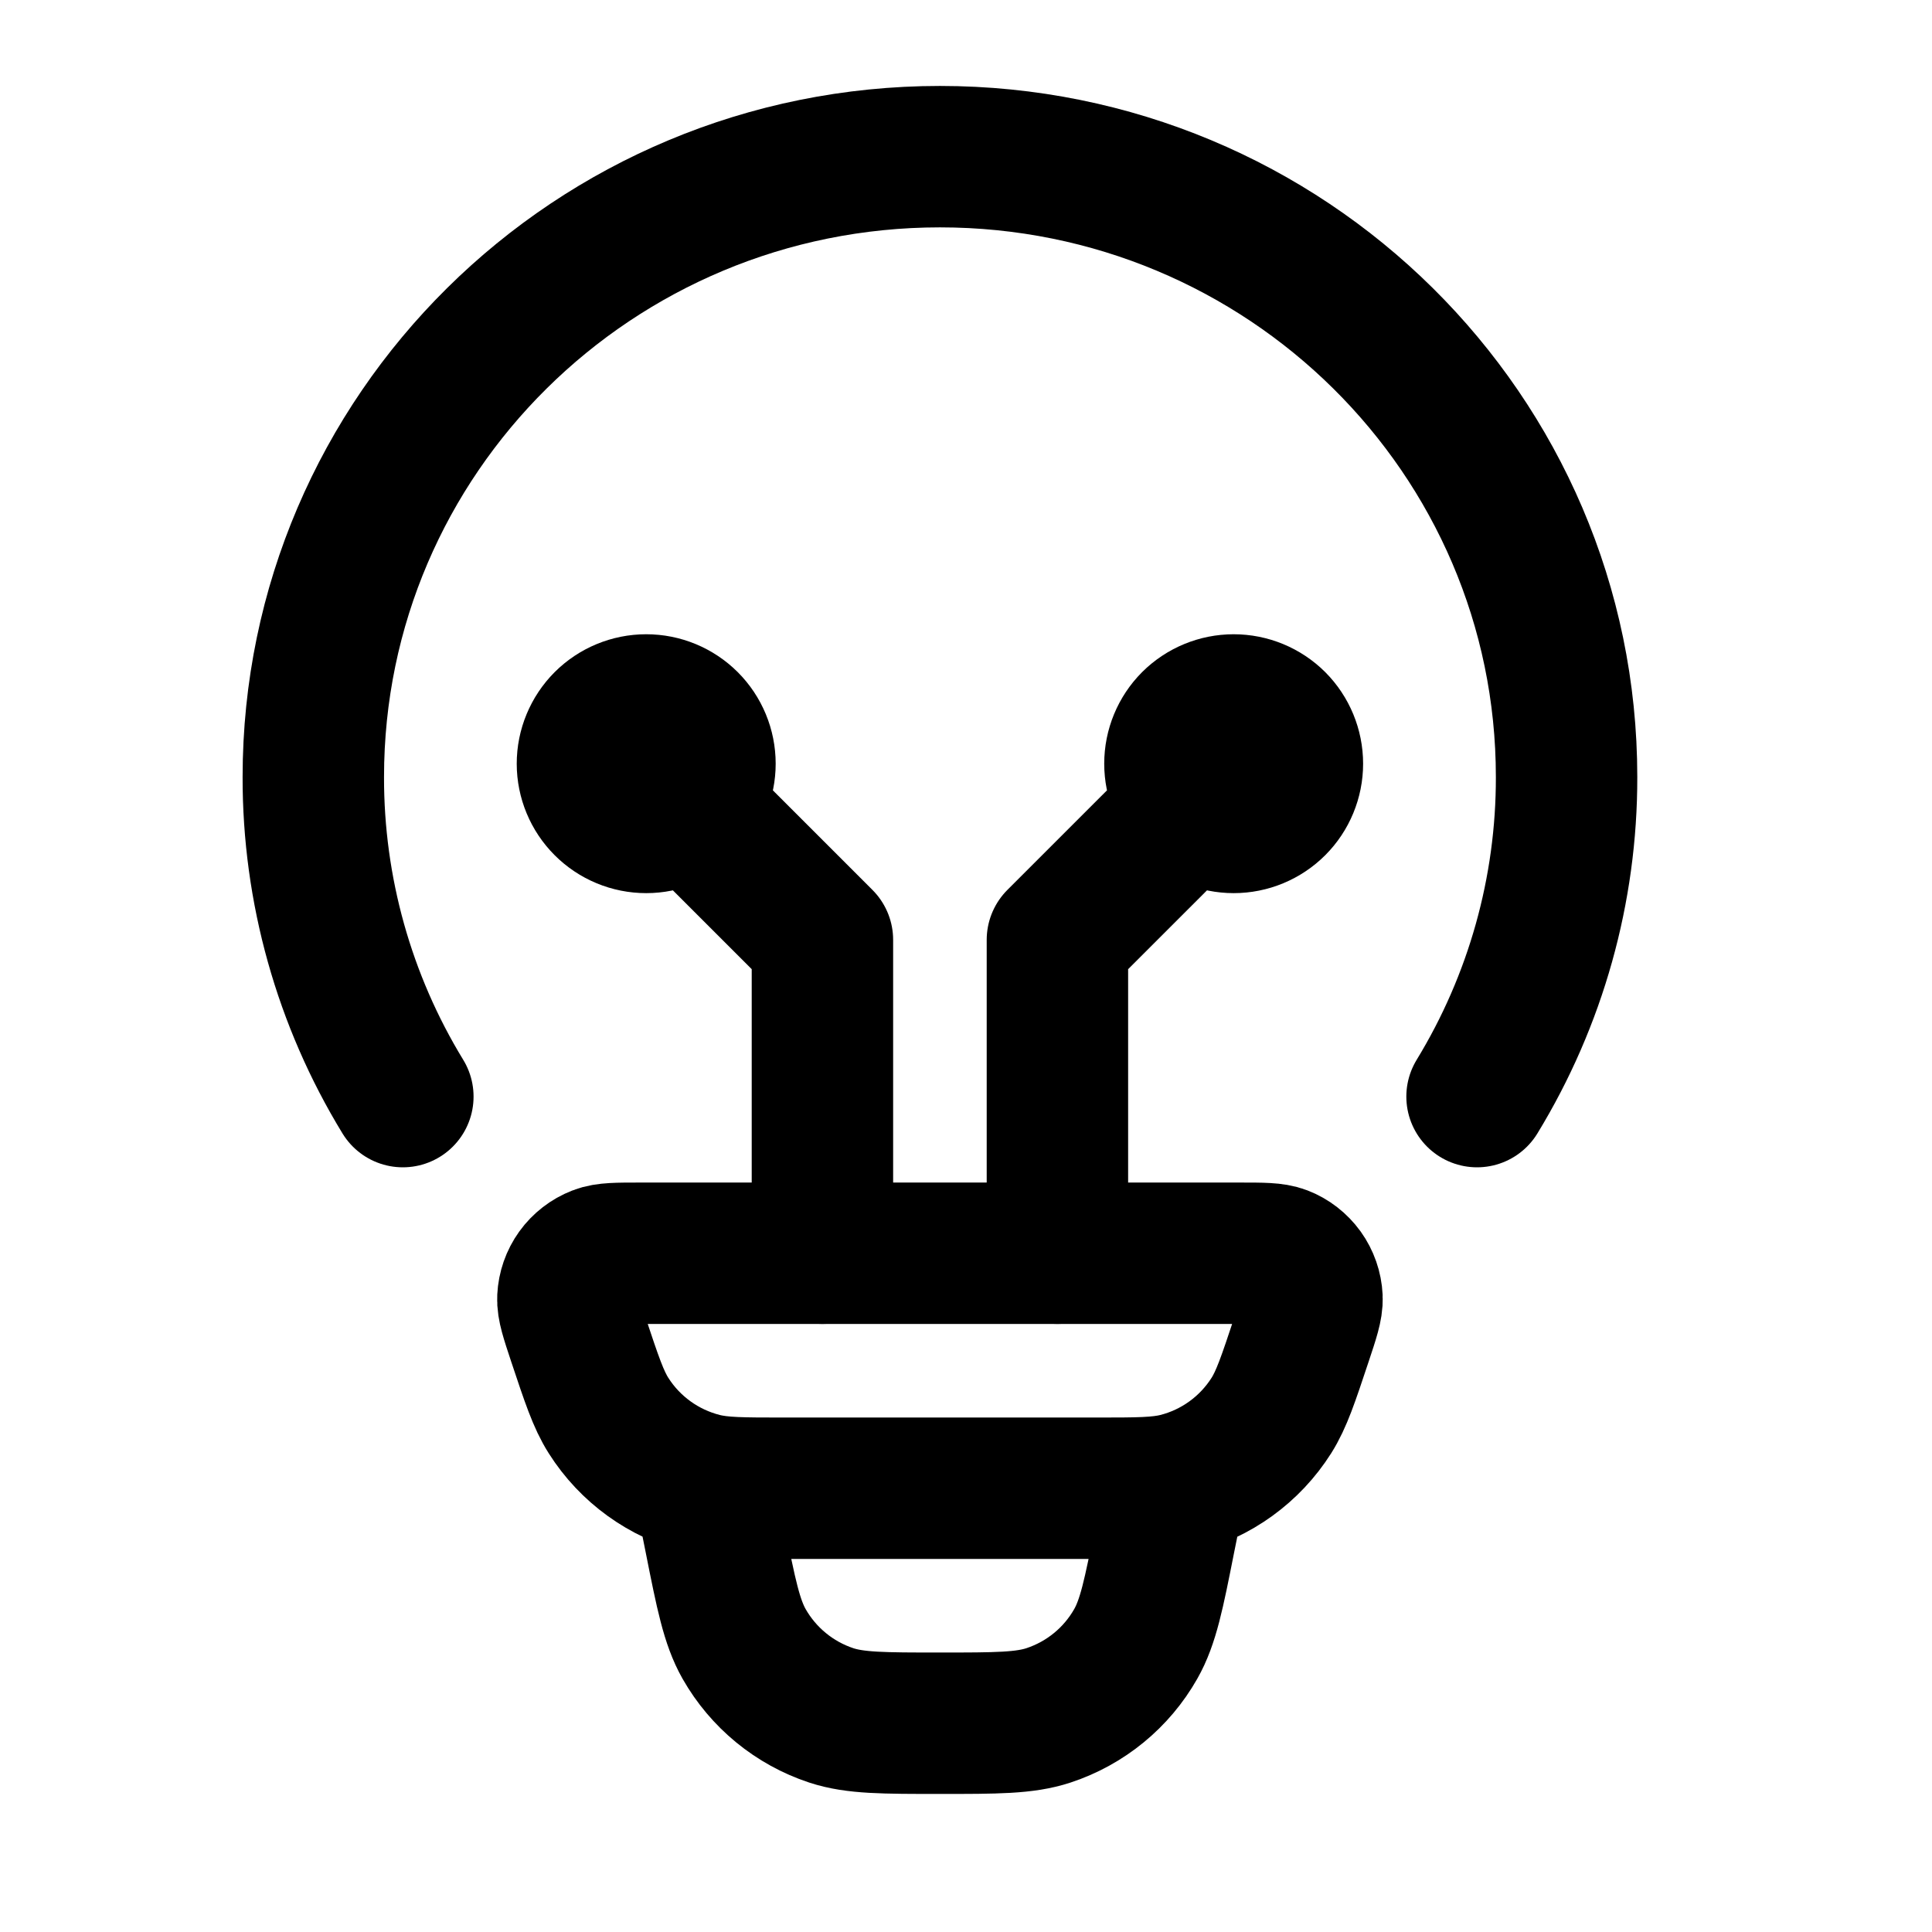
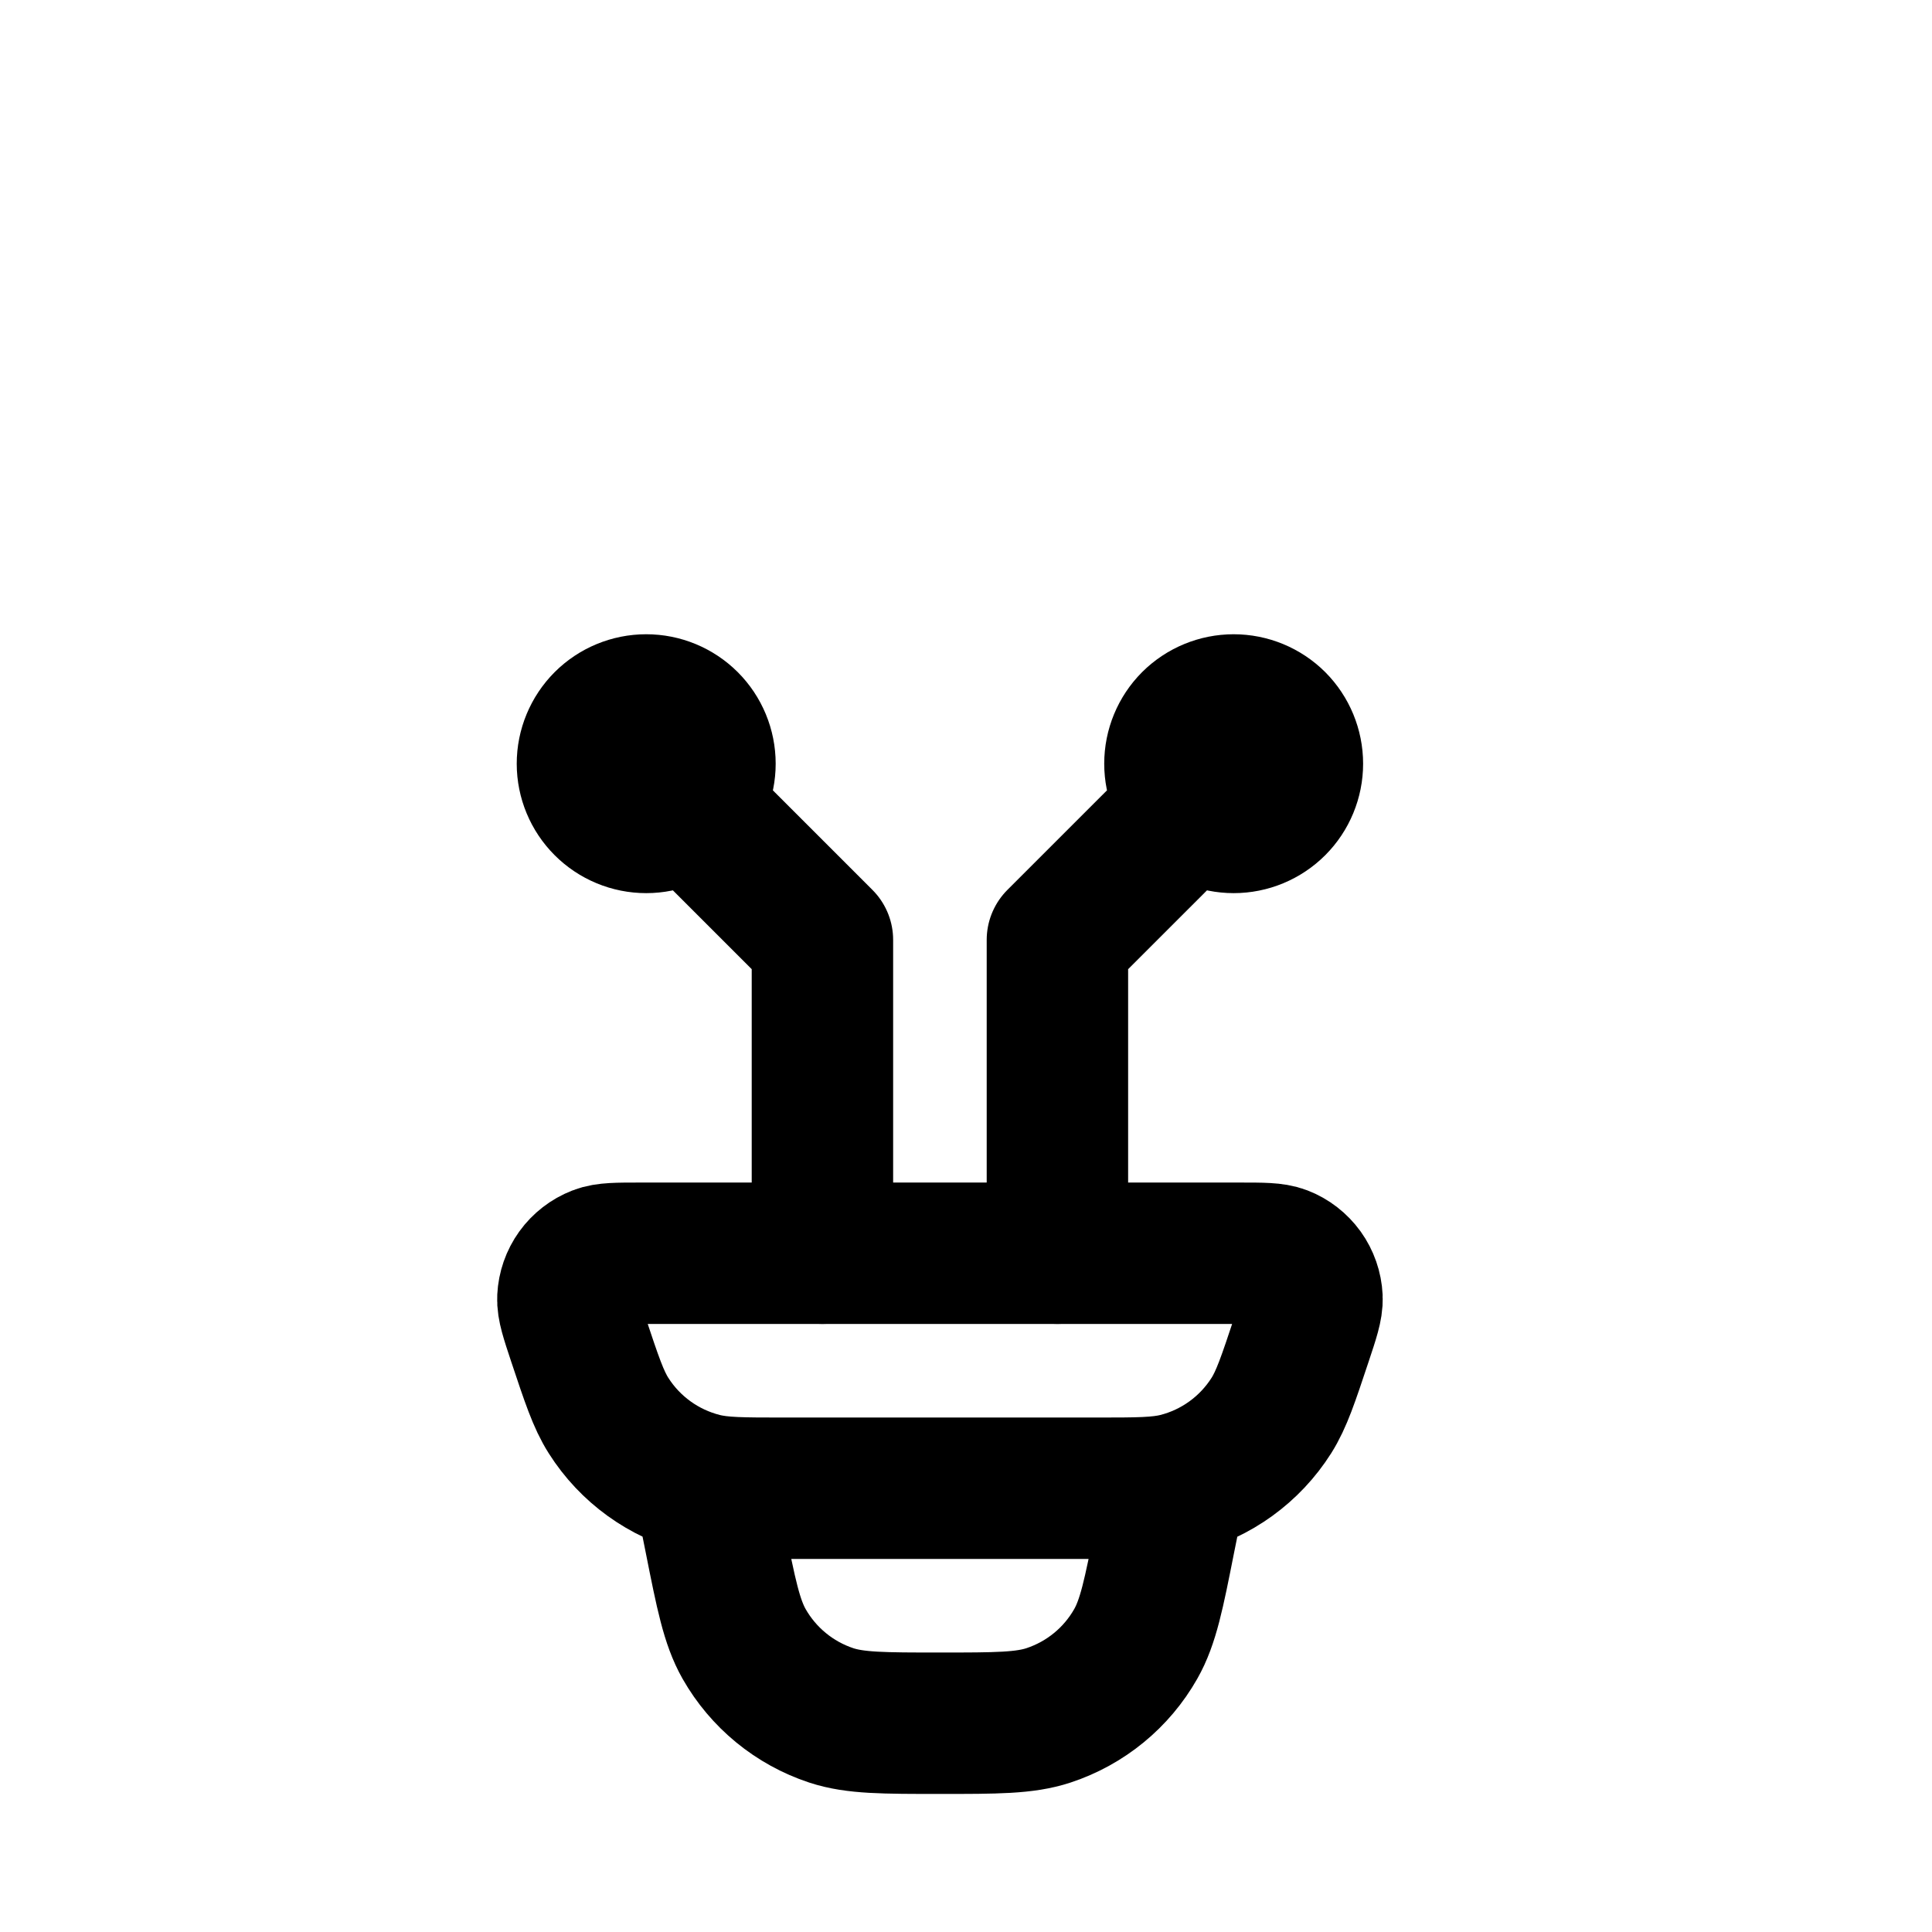
<svg xmlns="http://www.w3.org/2000/svg" width="35" height="35" viewBox="0 0 35 35" fill="none">
-   <path d="M7.298 19.866C6.233 18.122 5.672 16.118 5.676 14.075C5.676 7.868 10.759 2.838 17.028 2.838C23.297 2.838 28.38 7.868 28.38 14.075C28.384 16.118 27.822 18.122 26.758 19.866" stroke="black" stroke-width="2.562" stroke-linecap="round" />
  <path d="M21.285 26.961L21.1 27.879C20.902 28.882 20.801 29.383 20.575 29.781C20.228 30.393 19.665 30.854 18.996 31.075C18.563 31.218 18.049 31.218 17.028 31.218C16.006 31.218 15.492 31.218 15.06 31.076C14.391 30.855 13.828 30.393 13.48 29.781C13.255 29.383 13.154 28.882 12.955 27.879L12.771 26.961M10.476 24.262C10.346 23.87 10.28 23.673 10.288 23.514C10.296 23.35 10.351 23.192 10.447 23.058C10.543 22.925 10.676 22.822 10.83 22.762C10.977 22.704 11.184 22.704 11.596 22.704H22.46C22.873 22.704 23.078 22.704 23.226 22.761C23.38 22.82 23.512 22.924 23.609 23.057C23.705 23.191 23.76 23.35 23.768 23.514C23.775 23.673 23.71 23.869 23.579 24.262C23.338 24.987 23.217 25.351 23.032 25.644C22.643 26.258 22.033 26.7 21.329 26.877C20.991 26.961 20.611 26.961 19.849 26.961H14.207C13.445 26.961 13.063 26.961 12.727 26.876C12.023 26.698 11.413 26.258 11.024 25.644C10.838 25.351 10.718 24.987 10.476 24.262Z" stroke="black" stroke-width="2.562" />
  <path d="M11.707 13.835L14.899 17.027V22.703M22.349 13.835L19.156 17.027V22.703M11.707 14.899C11.989 14.899 12.259 14.787 12.459 14.587C12.659 14.388 12.771 14.117 12.771 13.835C12.771 13.553 12.659 13.282 12.459 13.082C12.259 12.883 11.989 12.771 11.707 12.771C11.424 12.771 11.154 12.883 10.954 13.082C10.755 13.282 10.642 13.553 10.642 13.835C10.642 14.117 10.755 14.388 10.954 14.587C11.154 14.787 11.424 14.899 11.707 14.899ZM22.349 14.899C22.067 14.899 21.796 14.787 21.596 14.587C21.397 14.388 21.285 14.117 21.285 13.835C21.285 13.553 21.397 13.282 21.596 13.082C21.796 12.883 22.067 12.771 22.349 12.771C22.631 12.771 22.902 12.883 23.102 13.082C23.301 13.282 23.413 13.553 23.413 13.835C23.413 14.117 23.301 14.388 23.102 14.587C22.902 14.787 22.631 14.899 22.349 14.899Z" stroke="black" stroke-width="2.562" stroke-linecap="round" stroke-linejoin="round" />
</svg>